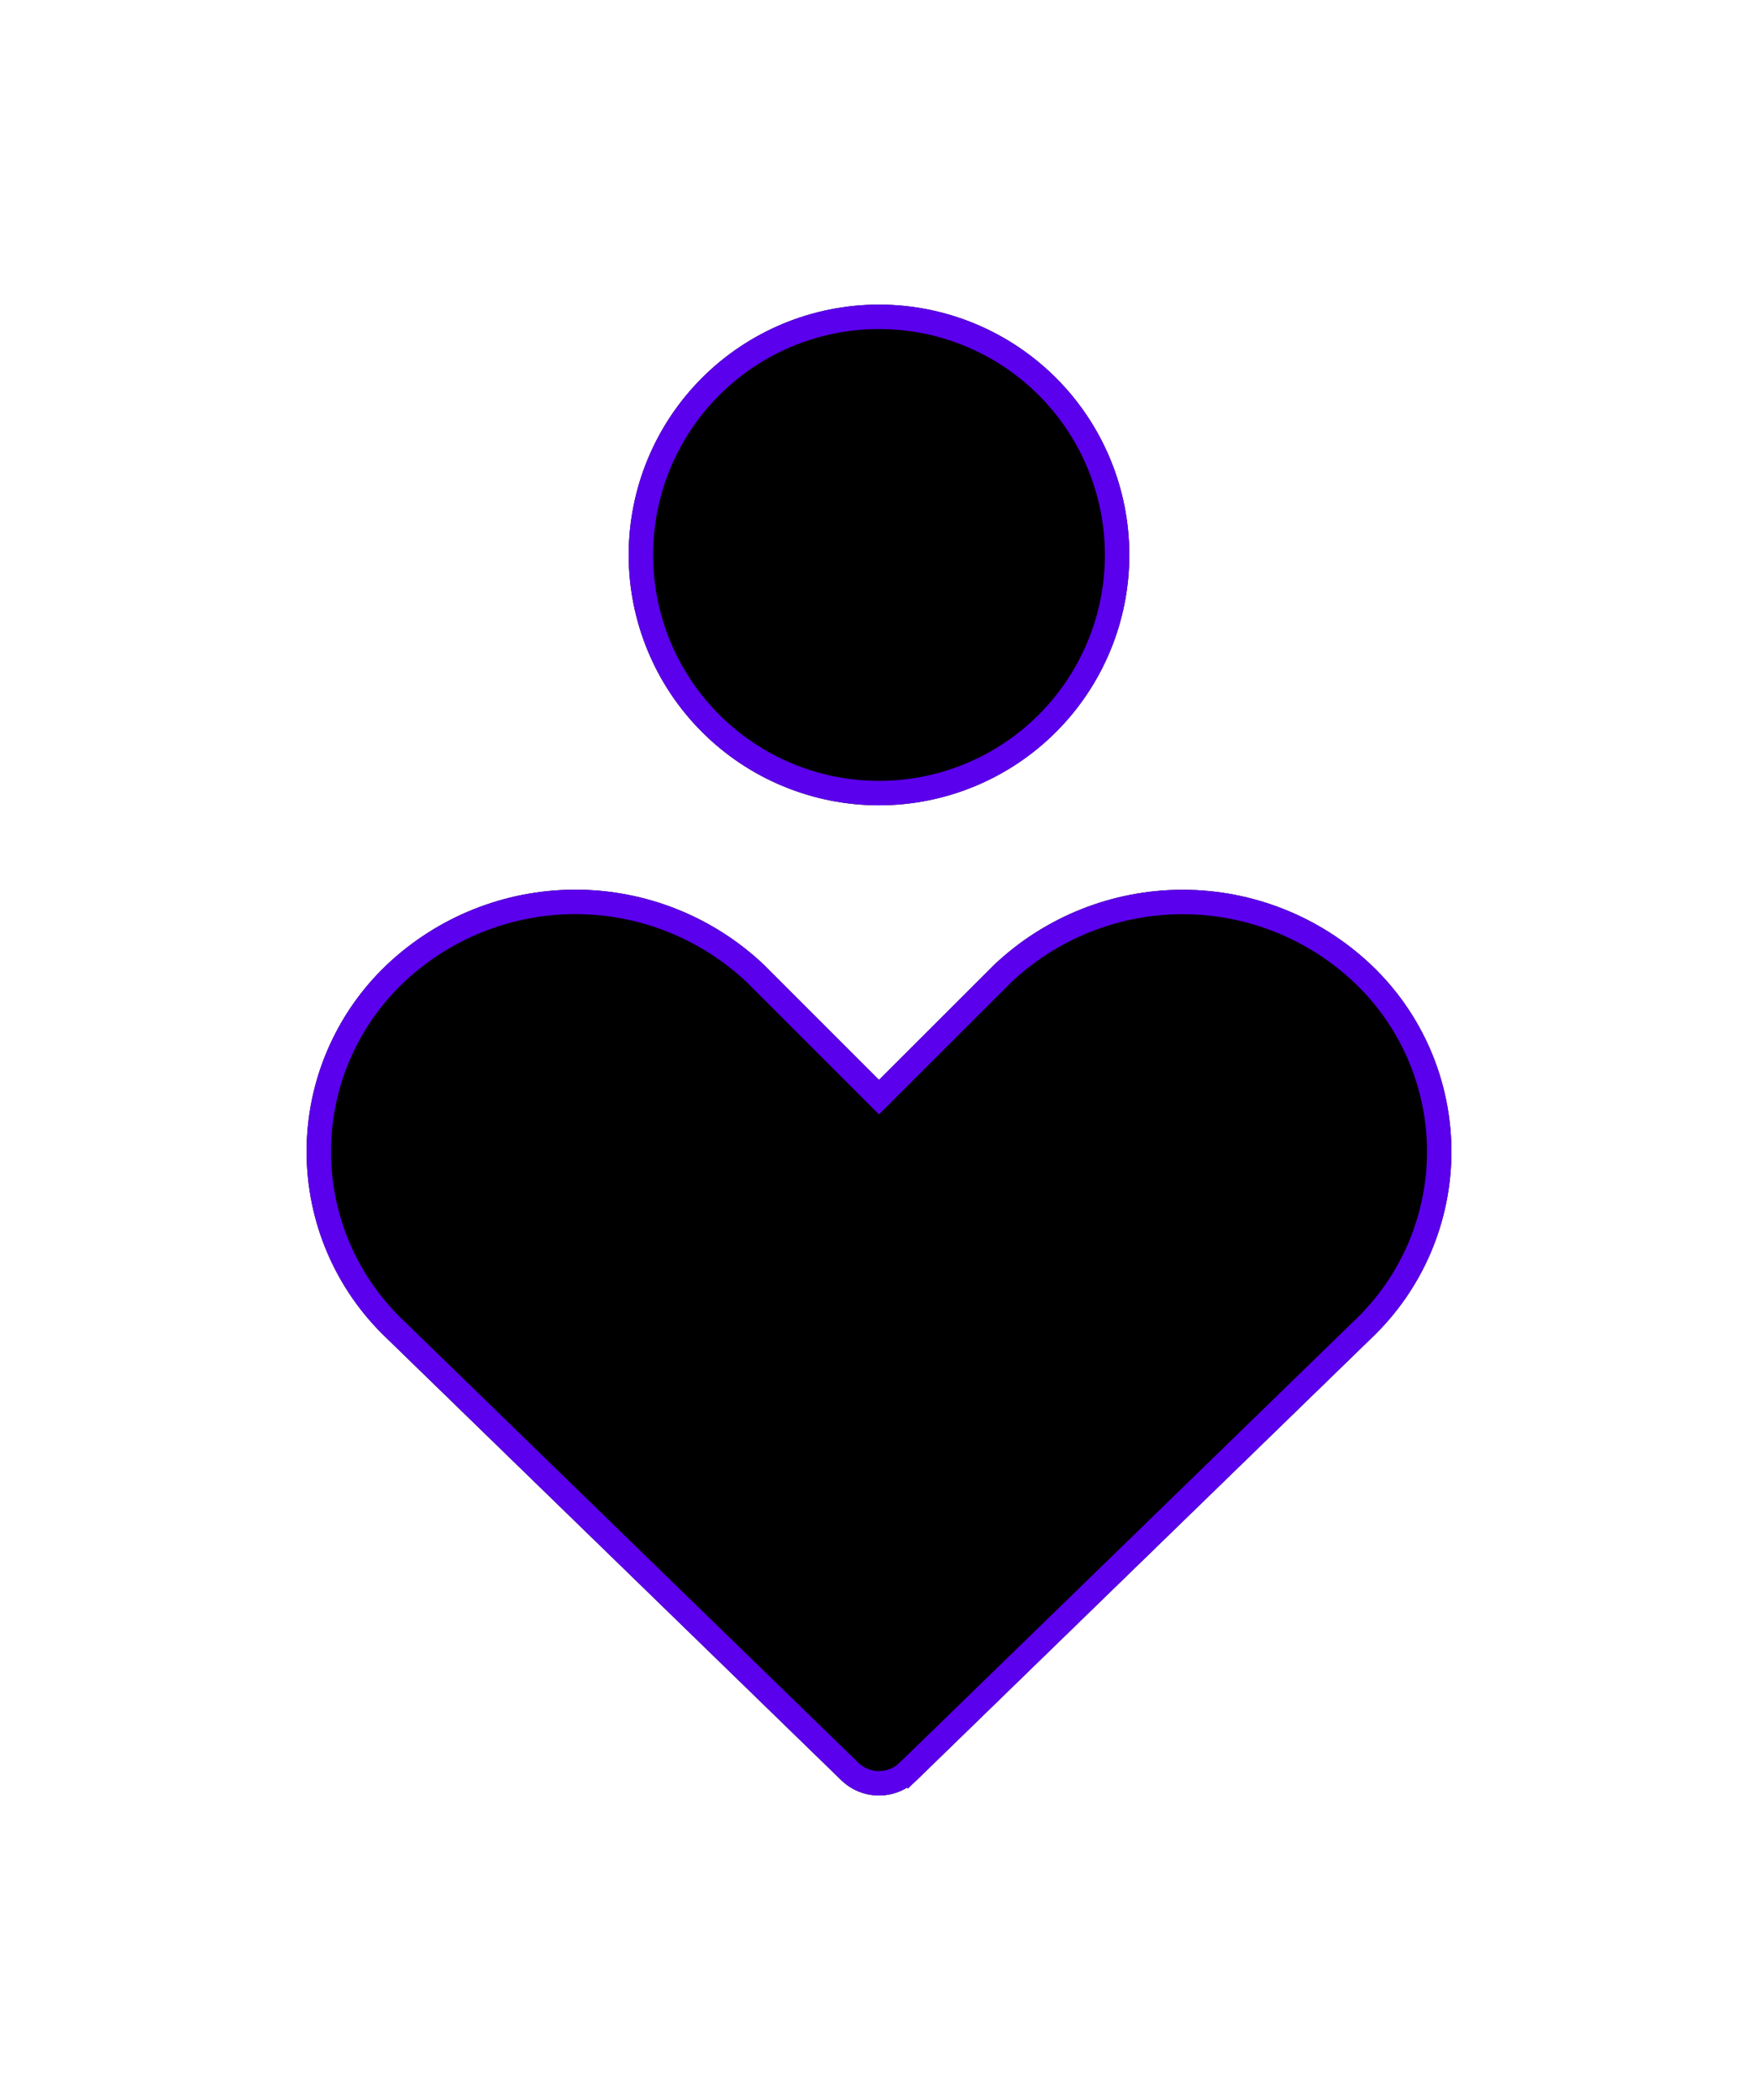
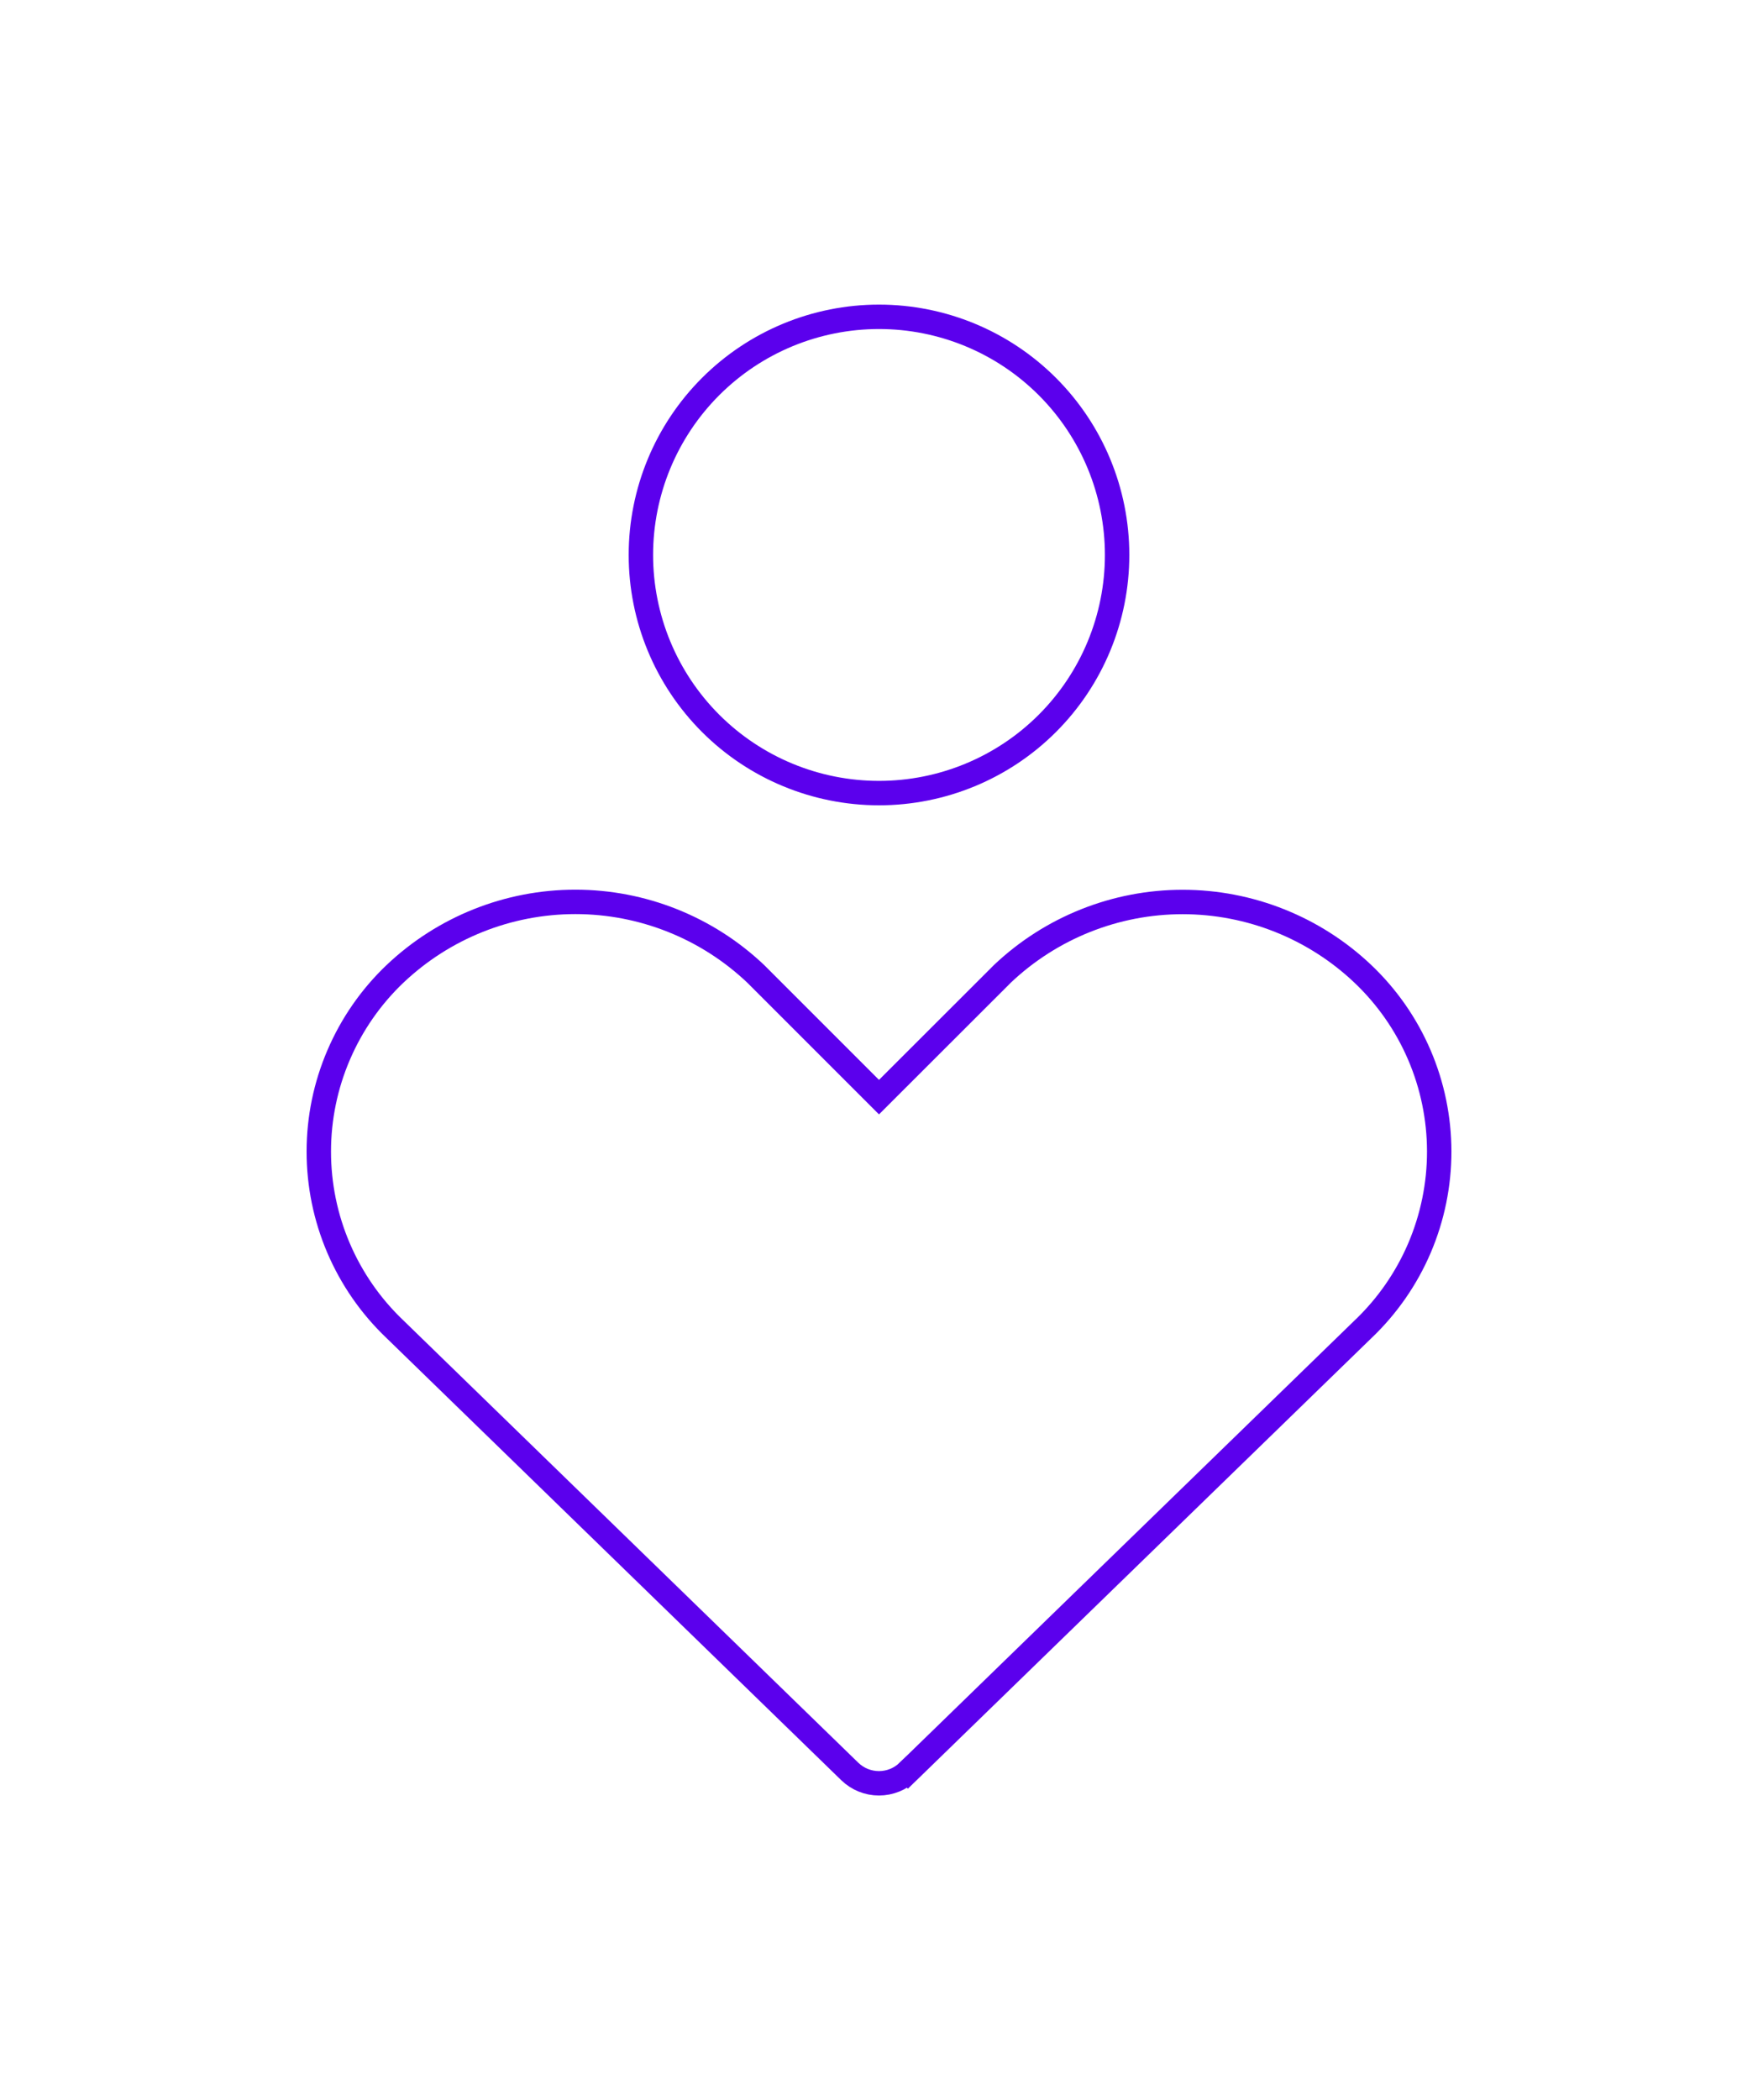
<svg xmlns="http://www.w3.org/2000/svg" width="72" height="86" viewBox="0 0 72 86" fill="none">
  <g filter="url(#filter0_d_85_406)">
-     <path fill-rule="evenodd" clip-rule="evenodd" d="M25.748 22.726C25.748 20.007 26.828 17.399 28.751 15.476C30.673 13.554 33.281 12.474 36 12.474C38.719 12.474 41.327 13.554 43.249 15.476C45.172 17.399 46.252 20.007 46.252 22.726C46.252 25.445 45.172 28.052 43.249 29.975C41.327 31.898 38.719 32.978 36 32.978C33.281 32.978 30.673 31.898 28.751 29.975C26.828 28.052 25.748 25.445 25.748 22.726ZM15.832 39.519C17.919 37.538 20.687 36.433 23.565 36.433C26.442 36.433 29.21 37.538 31.297 39.519L31.341 39.563L36 44.222L40.663 39.563L40.708 39.519C42.794 37.54 45.56 36.437 48.435 36.437C51.311 36.437 54.077 37.54 56.163 39.519C57.199 40.502 58.023 41.686 58.587 42.998C59.151 44.31 59.442 45.723 59.444 47.151C59.445 48.579 59.156 49.992 58.594 51.305C58.033 52.618 57.21 53.803 56.177 54.789L37.541 72.901C37.128 73.303 36.574 73.528 35.998 73.528C35.422 73.528 34.868 73.303 34.455 72.901L15.823 54.789C14.79 53.804 13.968 52.619 13.406 51.307C12.845 49.994 12.556 48.581 12.557 47.154C12.557 45.727 12.848 44.314 13.411 43.002C13.974 41.691 14.798 40.503 15.832 39.519Z" fill="black" />
    <path d="M35.647 44.576L36 44.929L36.353 44.576L41.017 39.917L41.017 39.917L41.056 39.877C43.05 37.99 45.69 36.937 48.435 36.937C51.183 36.937 53.826 37.991 55.819 39.882C56.805 40.819 57.591 41.946 58.128 43.196C58.665 44.445 58.942 45.791 58.944 47.151C58.945 48.512 58.669 49.858 58.135 51.109C57.6 52.359 56.816 53.488 55.832 54.427L55.828 54.43L37.193 72.543L37.541 72.901L37.193 72.543C36.873 72.854 36.444 73.028 35.998 73.028C35.552 73.028 35.123 72.854 34.803 72.543L16.172 54.43L16.169 54.427C15.184 53.489 14.401 52.36 13.866 51.11C13.331 49.86 13.056 48.514 13.057 47.154C13.057 45.795 13.334 44.449 13.871 43.2C14.407 41.95 15.192 40.818 16.177 39.881C18.171 37.989 20.815 36.933 23.565 36.933C26.312 36.933 28.954 37.987 30.948 39.877L30.988 39.917L35.647 44.576ZM26.248 22.726C26.248 20.139 27.275 17.659 29.104 15.83C30.933 14.001 33.414 12.974 36 12.974C38.587 12.974 41.067 14.001 42.896 15.83C44.725 17.659 45.752 20.139 45.752 22.726C45.752 25.312 44.725 27.793 42.896 29.622C41.067 31.451 38.587 32.478 36 32.478C33.414 32.478 30.933 31.451 29.104 29.622C27.275 27.793 26.248 25.312 26.248 22.726Z" stroke="#5B00ED" />
  </g>
  <defs>
    <filter id="filter0_d_85_406" x="0.557" y="0.474" width="70.887" height="85.055" filterUnits="userSpaceOnUse" color-interpolation-filters="sRGB">
      <feFlood flood-opacity="0" result="BackgroundImageFix" />
      <feColorMatrix in="SourceAlpha" type="matrix" values="0 0 0 0 0 0 0 0 0 0 0 0 0 0 0 0 0 0 127 0" result="hardAlpha" />
      <feOffset />
      <feGaussianBlur stdDeviation="6" />
      <feComposite in2="hardAlpha" operator="out" />
      <feColorMatrix type="matrix" values="0 0 0 0 0.357 0 0 0 0 0 0 0 0 0 0.931 0 0 0 1 0" />
      <feBlend mode="normal" in2="BackgroundImageFix" result="effect1_dropShadow_85_406" />
      <feBlend mode="normal" in="SourceGraphic" in2="effect1_dropShadow_85_406" result="shape" />
    </filter>
  </defs>
</svg>